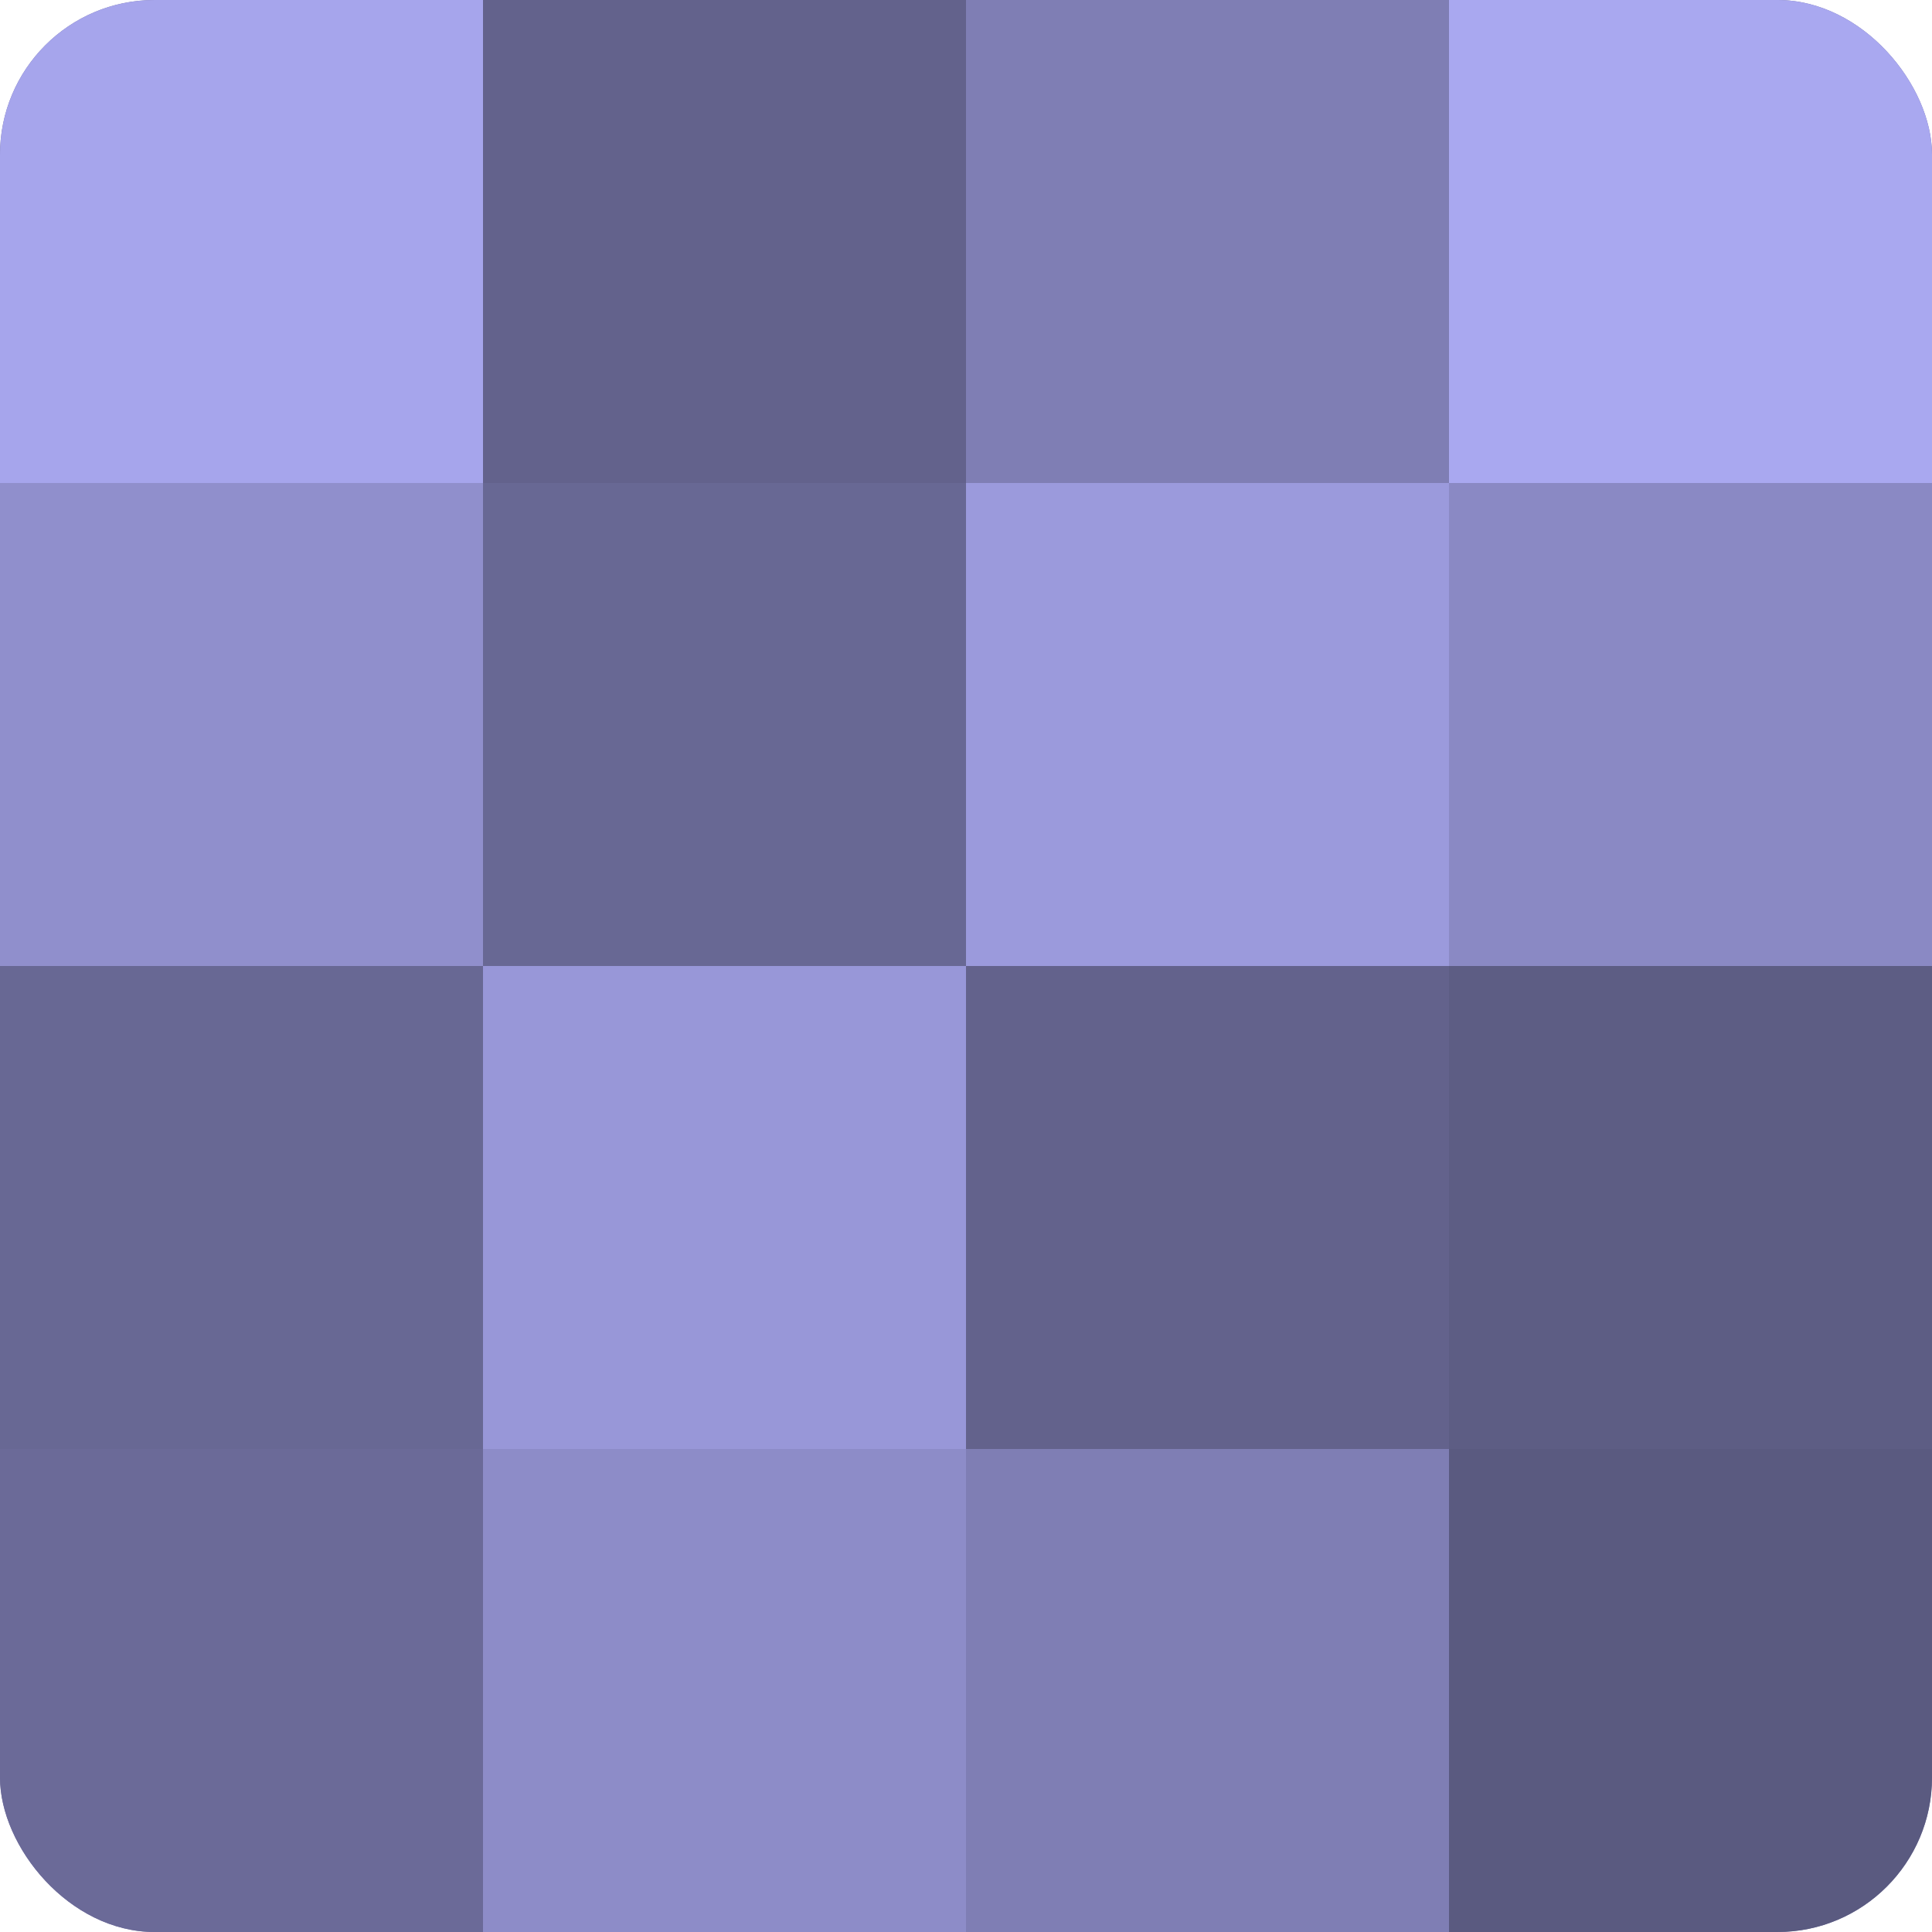
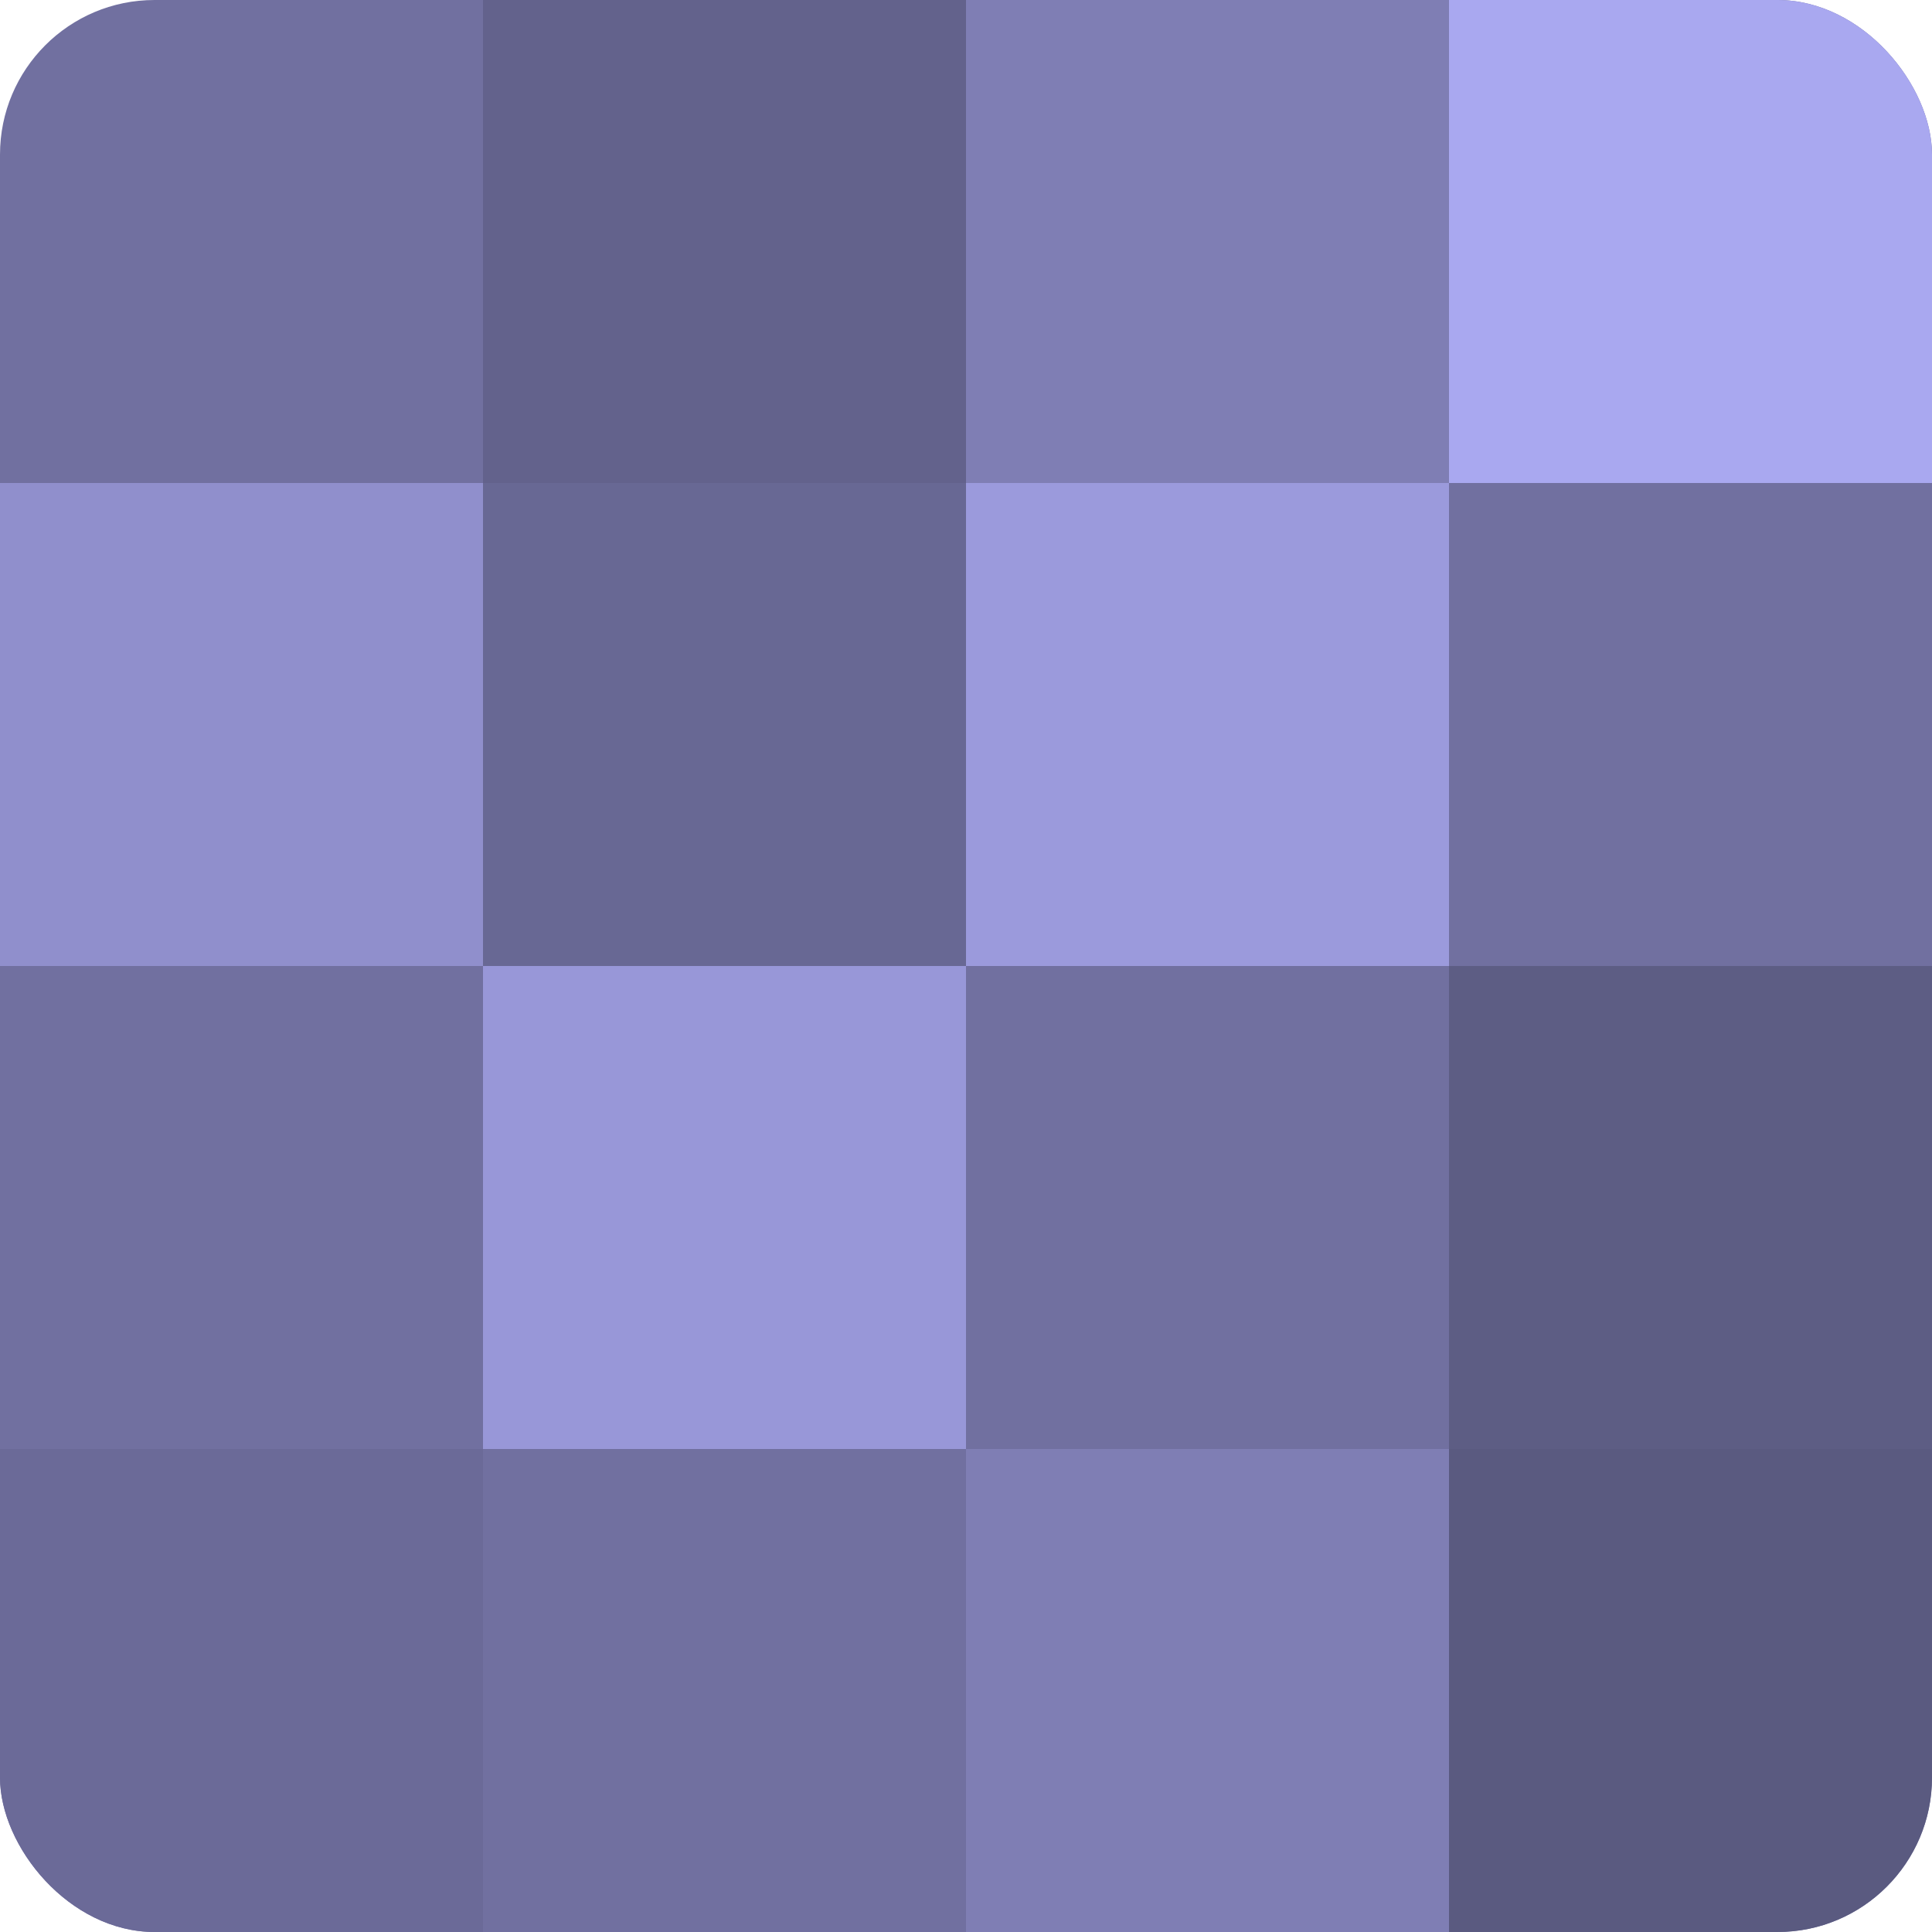
<svg xmlns="http://www.w3.org/2000/svg" width="60" height="60" viewBox="0 0 100 100" preserveAspectRatio="xMidYMid meet">
  <defs>
    <clipPath id="c" width="100" height="100">
      <rect width="100" height="100" rx="8" ry="8" />
    </clipPath>
  </defs>
  <g clip-path="url(#c)">
    <rect width="100" height="100" fill="#7170a0" />
-     <rect width="25" height="25" fill="#a6a5ec" />
    <rect y="25" width="25" height="25" fill="#908fcc" />
-     <rect y="50" width="25" height="25" fill="#686894" />
    <rect y="75" width="25" height="25" fill="#6b6a98" />
    <rect x="25" width="25" height="25" fill="#63628c" />
    <rect x="25" y="25" width="25" height="25" fill="#686894" />
    <rect x="25" y="50" width="25" height="25" fill="#9897d8" />
-     <rect x="25" y="75" width="25" height="25" fill="#8d8cc8" />
    <rect x="50" width="25" height="25" fill="#7f7eb4" />
    <rect x="50" y="25" width="25" height="25" fill="#9b9adc" />
-     <rect x="50" y="50" width="25" height="25" fill="#63628c" />
    <rect x="50" y="75" width="25" height="25" fill="#7f7eb4" />
    <rect x="75" width="25" height="25" fill="#a9a8f0" />
-     <rect x="75" y="25" width="25" height="25" fill="#8a89c4" />
    <rect x="75" y="50" width="25" height="25" fill="#5d5d84" />
    <rect x="75" y="75" width="25" height="25" fill="#5a5a80" />
  </g>
</svg>